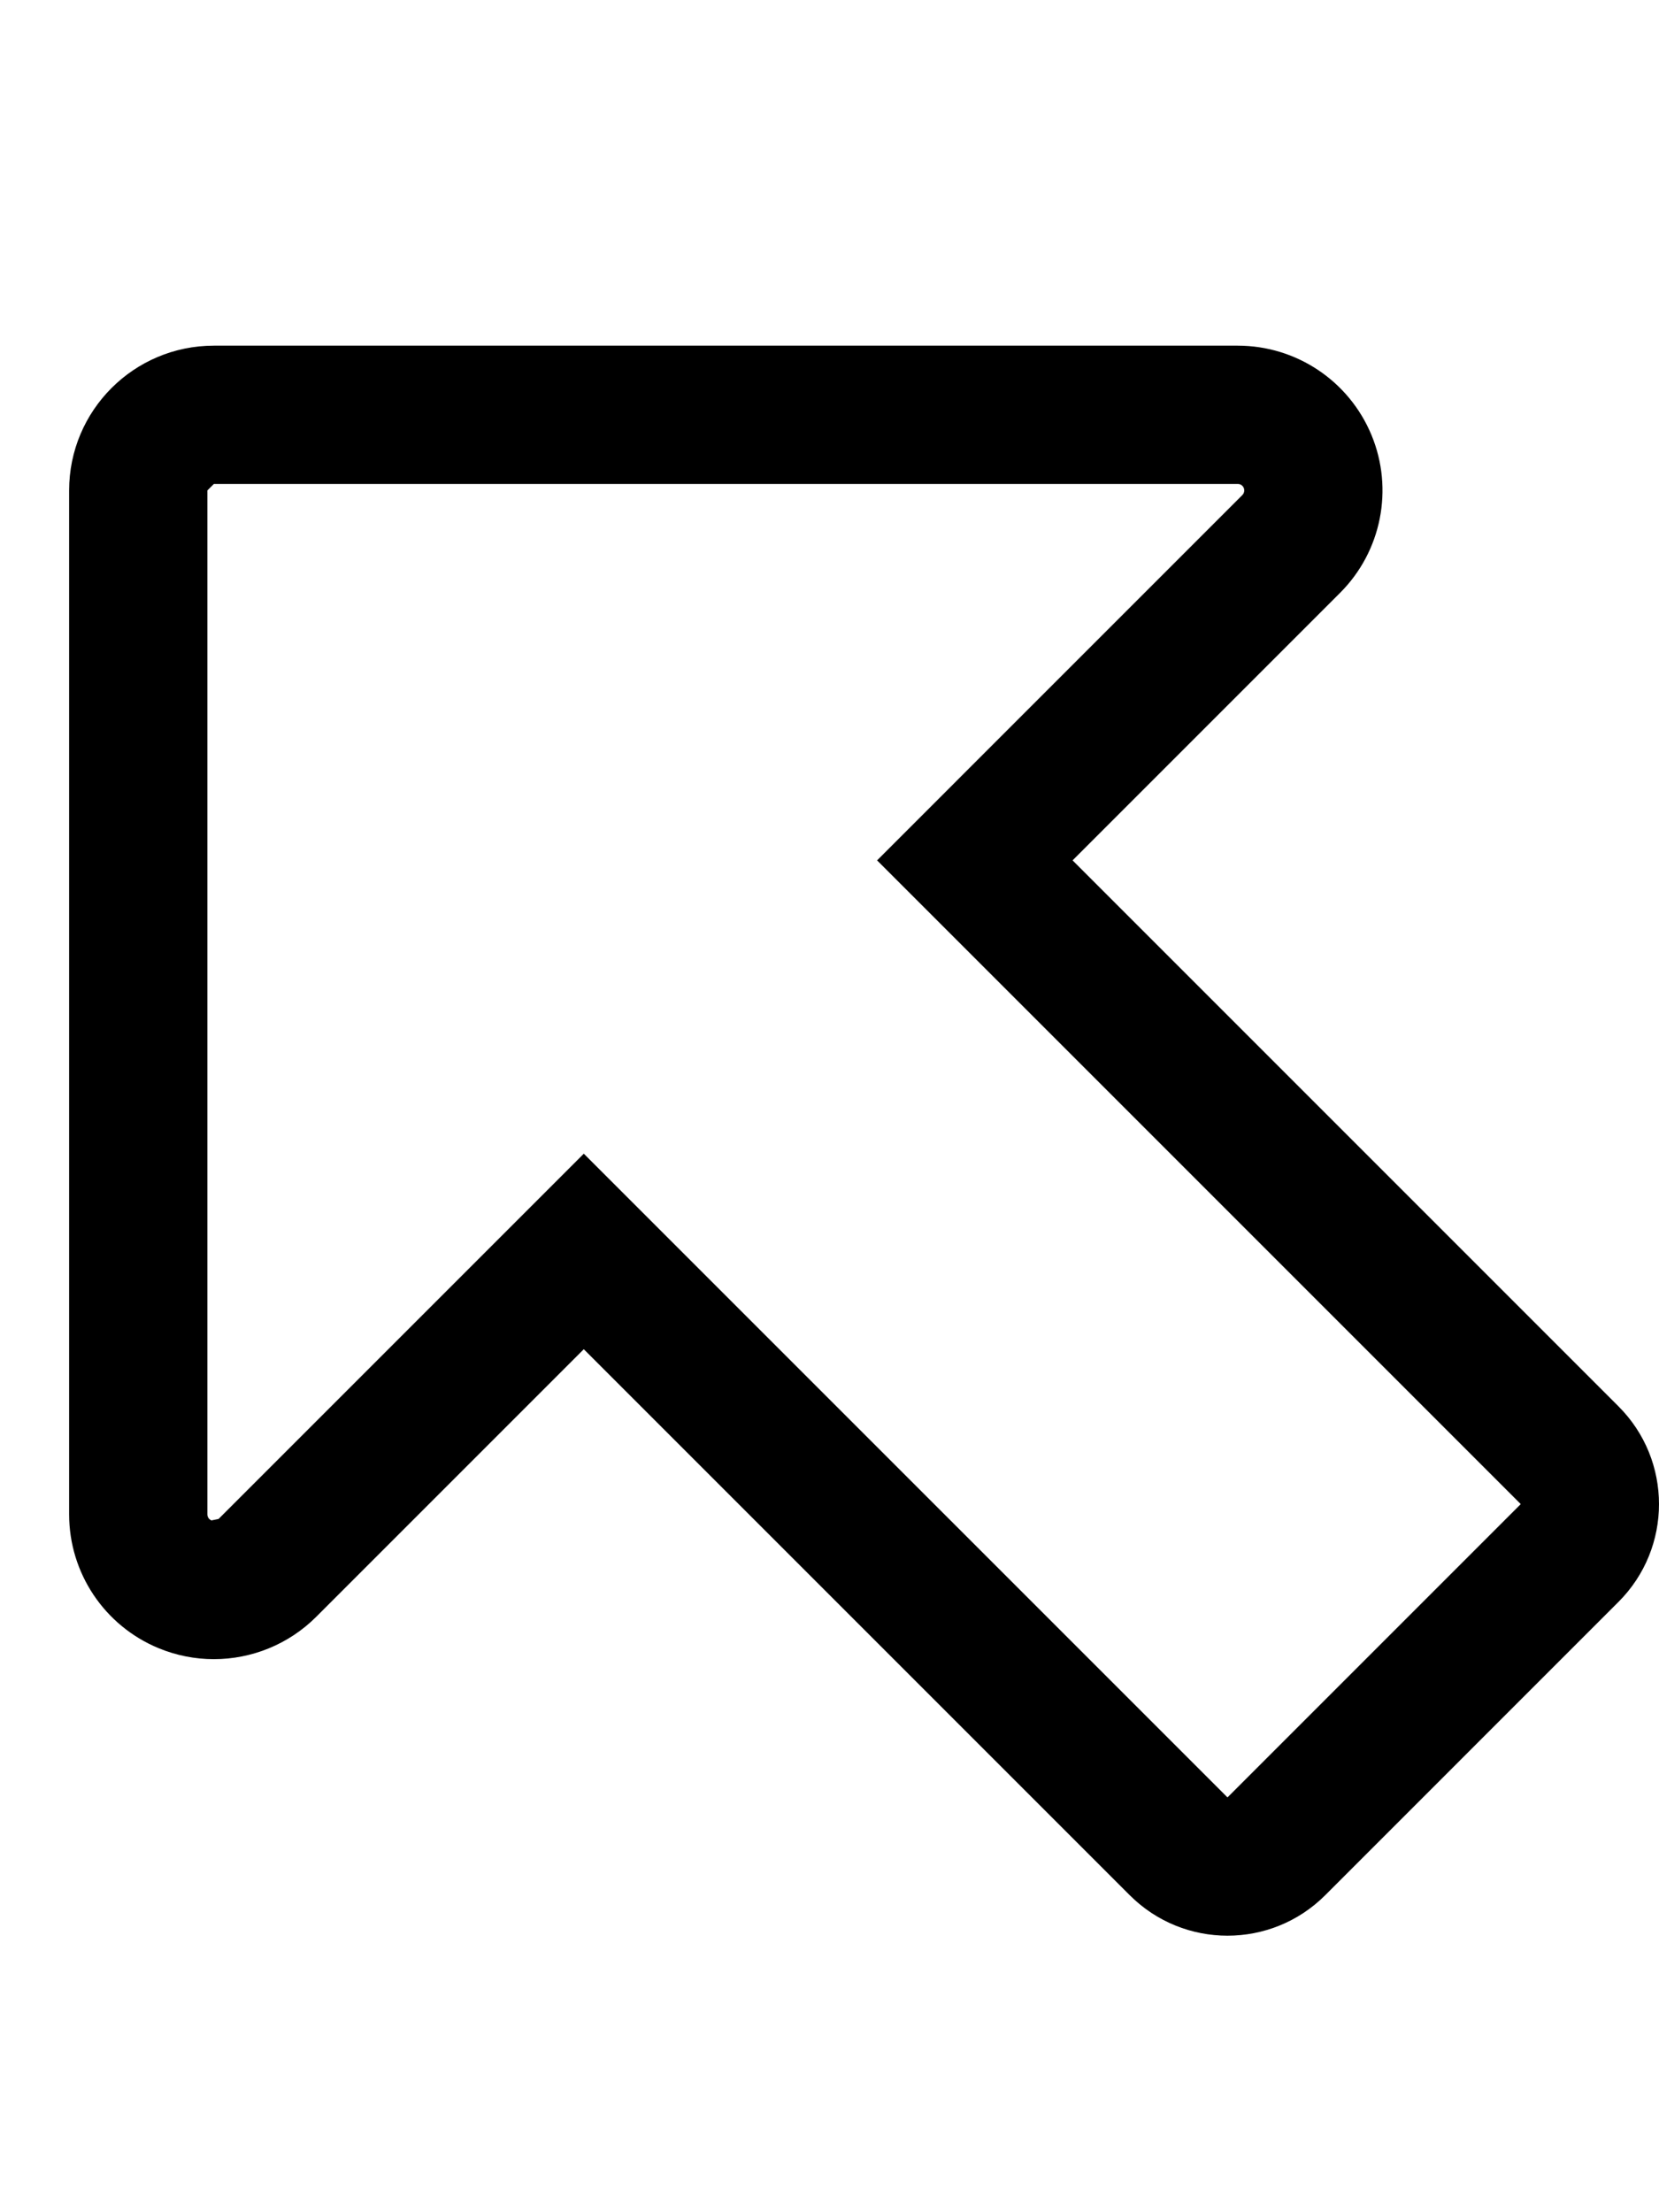
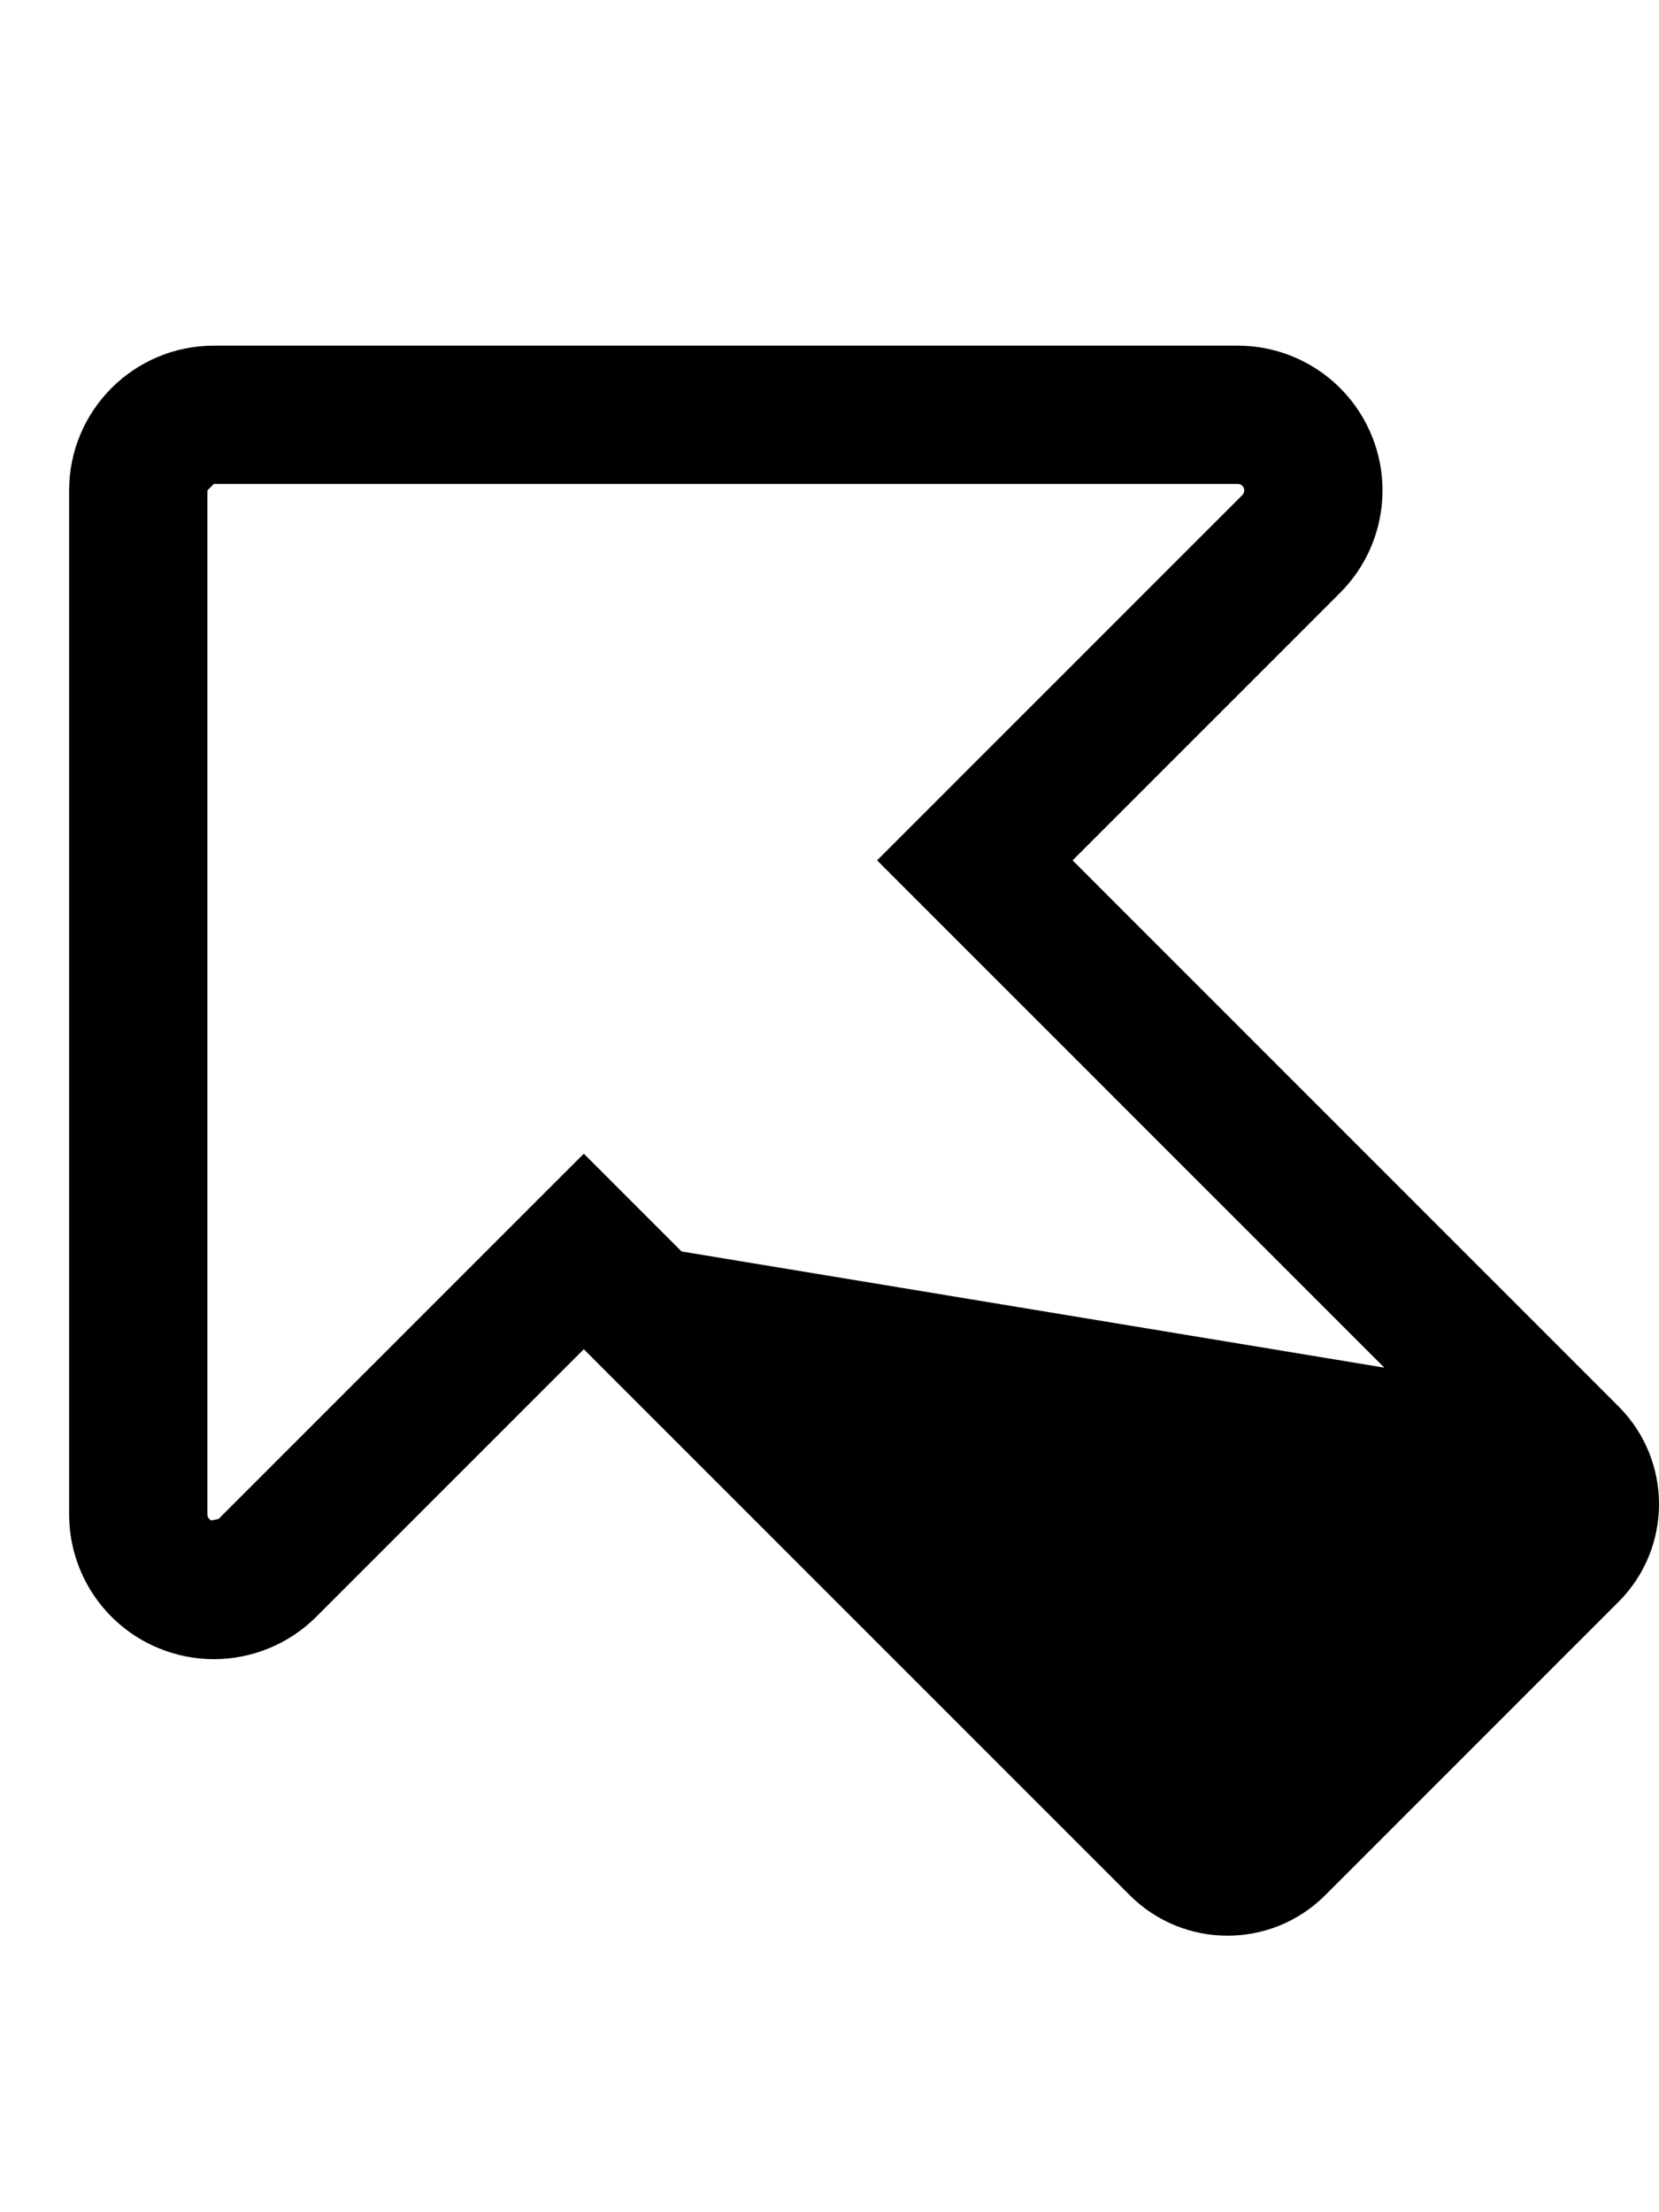
<svg xmlns="http://www.w3.org/2000/svg" viewBox="0 0 384 512">
-   <path d="M374.627 325.492L248.266 199.125L310.184 137.207C319.766 127.629 322.635 113.207 317.451 100.688C312.256 88.156 300.049 80 286.486 80H49.512C40.254 80 31.877 83.75 25.812 89.812C19.75 95.879 16 104.254 16 113.508V350.484C16 364.051 24.158 376.258 36.689 381.449C40.834 383.164 45.186 384 49.502 384C58.225 384 66.799 380.594 73.209 374.184L135.127 312.266L261.49 438.625C267.74 444.875 275.93 448 284.119 448S300.498 444.875 306.746 438.625L374.627 370.742C387.123 358.25 387.125 337.984 374.627 325.492ZM284.117 415.996L157.754 289.637L135.127 267.012L112.5 289.637L50.582 351.555L48.938 351.887C48.359 351.645 48 351.109 48 350.484V113.508L49.512 112H286.486C287.111 112 287.65 112.359 287.885 112.93C288.117 113.488 287.986 114.148 287.557 114.578L225.639 176.496L203.012 199.125L225.639 221.75L351.998 348.113L284.117 415.996Z" />
+   <path d="M374.627 325.492L248.266 199.125L310.184 137.207C319.766 127.629 322.635 113.207 317.451 100.688C312.256 88.156 300.049 80 286.486 80H49.512C40.254 80 31.877 83.75 25.812 89.812C19.75 95.879 16 104.254 16 113.508V350.484C16 364.051 24.158 376.258 36.689 381.449C40.834 383.164 45.186 384 49.502 384C58.225 384 66.799 380.594 73.209 374.184L135.127 312.266L261.49 438.625C267.74 444.875 275.93 448 284.119 448S300.498 444.875 306.746 438.625L374.627 370.742C387.123 358.25 387.125 337.984 374.627 325.492ZL157.754 289.637L135.127 267.012L112.5 289.637L50.582 351.555L48.938 351.887C48.359 351.645 48 351.109 48 350.484V113.508L49.512 112H286.486C287.111 112 287.65 112.359 287.885 112.93C288.117 113.488 287.986 114.148 287.557 114.578L225.639 176.496L203.012 199.125L225.639 221.75L351.998 348.113L284.117 415.996Z" />
</svg>